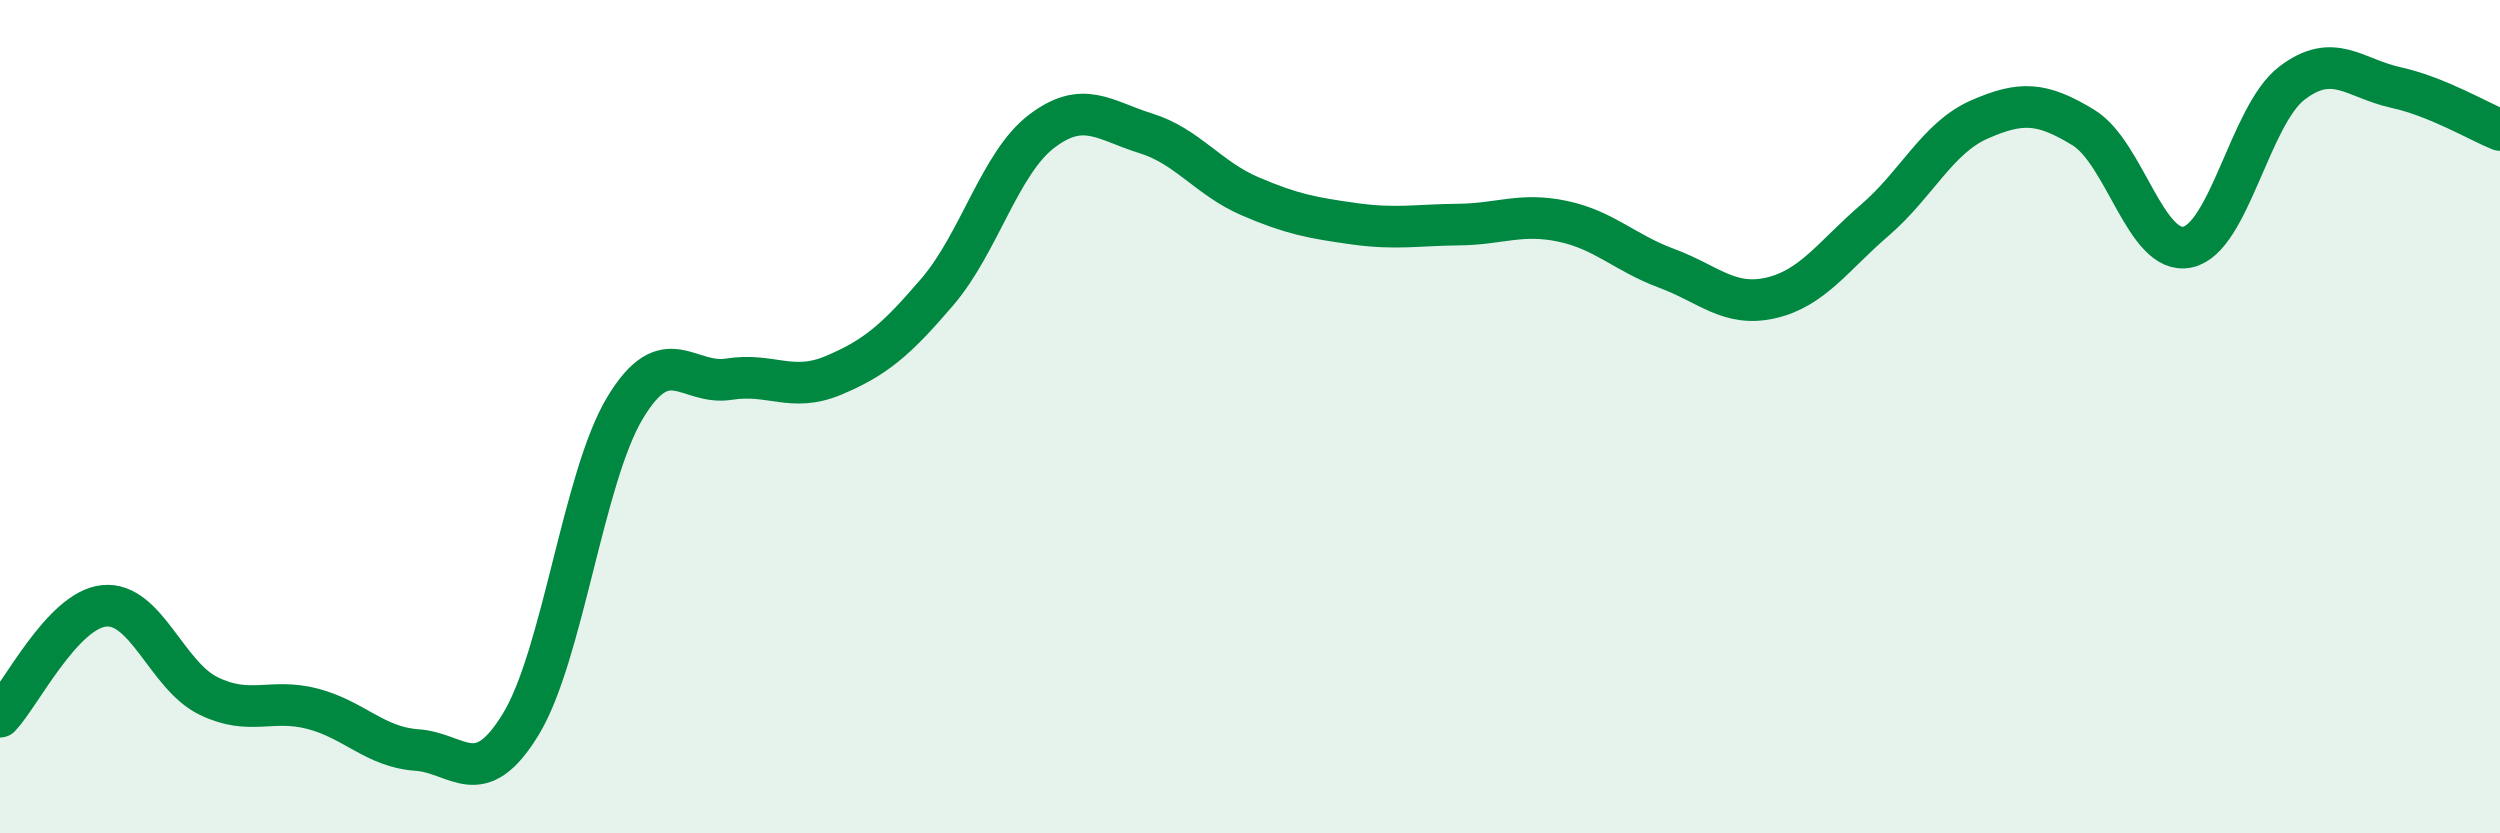
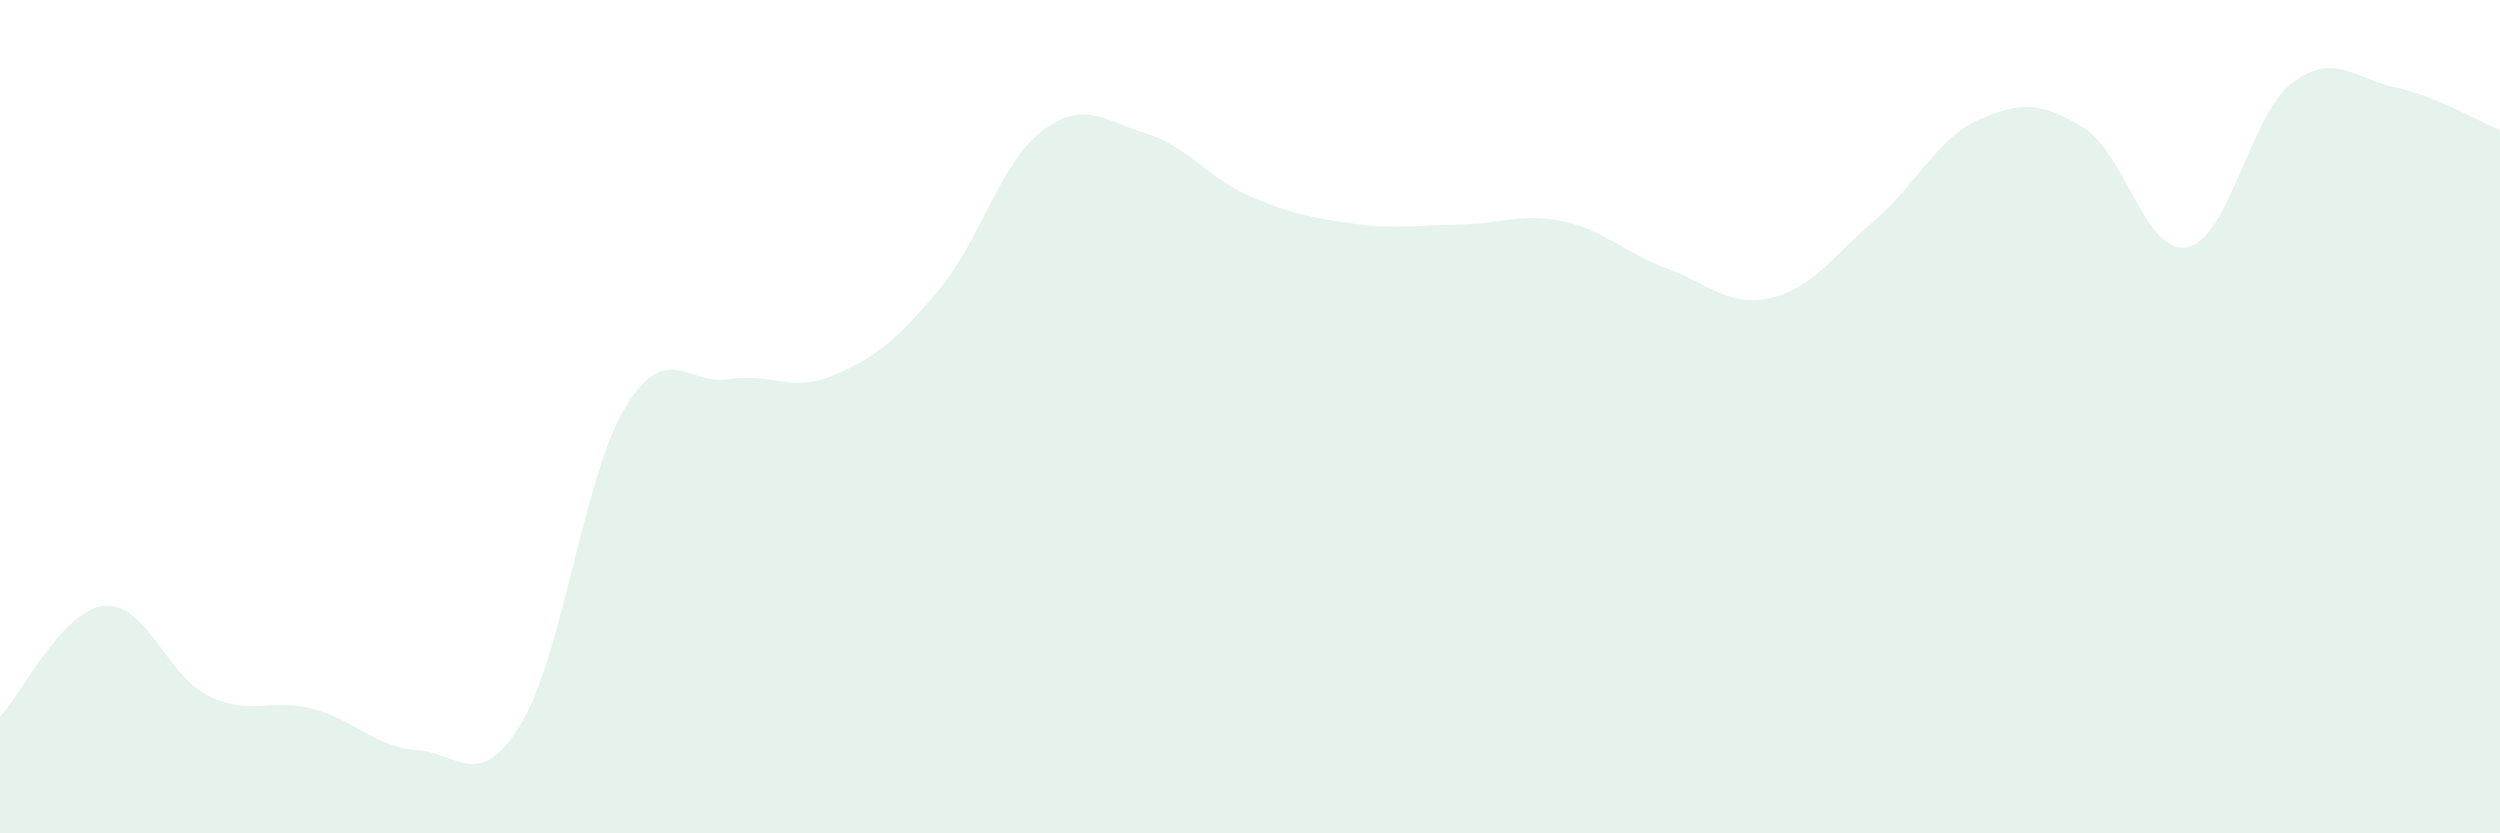
<svg xmlns="http://www.w3.org/2000/svg" width="60" height="20" viewBox="0 0 60 20">
  <path d="M 0,17.2 C 0.5,16.67 1.5,14.64 2.5,14.54 C 3.5,14.44 4,16.21 5,16.7 C 6,17.19 6.5,16.75 7.5,17.01 C 8.5,17.27 9,17.93 10,18 C 11,18.07 11.5,19.02 12.5,17.38 C 13.5,15.74 14,11.45 15,9.79 C 16,8.13 16.5,9.26 17.5,9.1 C 18.5,8.94 19,9.43 20,9.01 C 21,8.59 21.5,8.17 22.5,7 C 23.5,5.83 24,3.91 25,3.15 C 26,2.39 26.5,2.89 27.5,3.2 C 28.5,3.51 29,4.28 30,4.71 C 31,5.14 31.5,5.23 32.5,5.37 C 33.5,5.51 34,5.4 35,5.39 C 36,5.38 36.5,5.1 37.5,5.31 C 38.5,5.52 39,6.07 40,6.44 C 41,6.81 41.5,7.38 42.5,7.15 C 43.5,6.92 44,6.14 45,5.28 C 46,4.42 46.5,3.31 47.5,2.87 C 48.5,2.43 49,2.45 50,3.06 C 51,3.67 51.5,6.14 52.5,5.93 C 53.5,5.72 54,2.77 55,2 C 56,1.23 56.5,1.88 57.5,2.1 C 58.5,2.32 59.5,2.92 60,3.12L60 20L0 20Z" fill="#008740" opacity="0.1" stroke-linecap="round" stroke-linejoin="round" />
-   <path d="M 0,17.2 C 0.5,16.67 1.5,14.64 2.5,14.54 C 3.5,14.44 4,16.21 5,16.7 C 6,17.19 6.5,16.75 7.5,17.01 C 8.5,17.27 9,17.93 10,18 C 11,18.07 11.5,19.02 12.5,17.38 C 13.5,15.74 14,11.45 15,9.79 C 16,8.13 16.5,9.26 17.5,9.1 C 18.5,8.94 19,9.43 20,9.01 C 21,8.59 21.5,8.17 22.5,7 C 23.5,5.83 24,3.91 25,3.15 C 26,2.39 26.5,2.89 27.5,3.2 C 28.5,3.51 29,4.28 30,4.71 C 31,5.14 31.5,5.23 32.5,5.37 C 33.5,5.51 34,5.4 35,5.39 C 36,5.38 36.5,5.1 37.5,5.31 C 38.5,5.52 39,6.07 40,6.44 C 41,6.81 41.5,7.38 42.5,7.15 C 43.5,6.92 44,6.14 45,5.28 C 46,4.42 46.5,3.31 47.5,2.87 C 48.5,2.43 49,2.45 50,3.06 C 51,3.67 51.5,6.14 52.5,5.93 C 53.5,5.72 54,2.77 55,2 C 56,1.23 56.5,1.88 57.5,2.1 C 58.5,2.32 59.5,2.92 60,3.12" stroke="#008740" stroke-width="1" fill="none" stroke-linecap="round" stroke-linejoin="round" />
</svg>